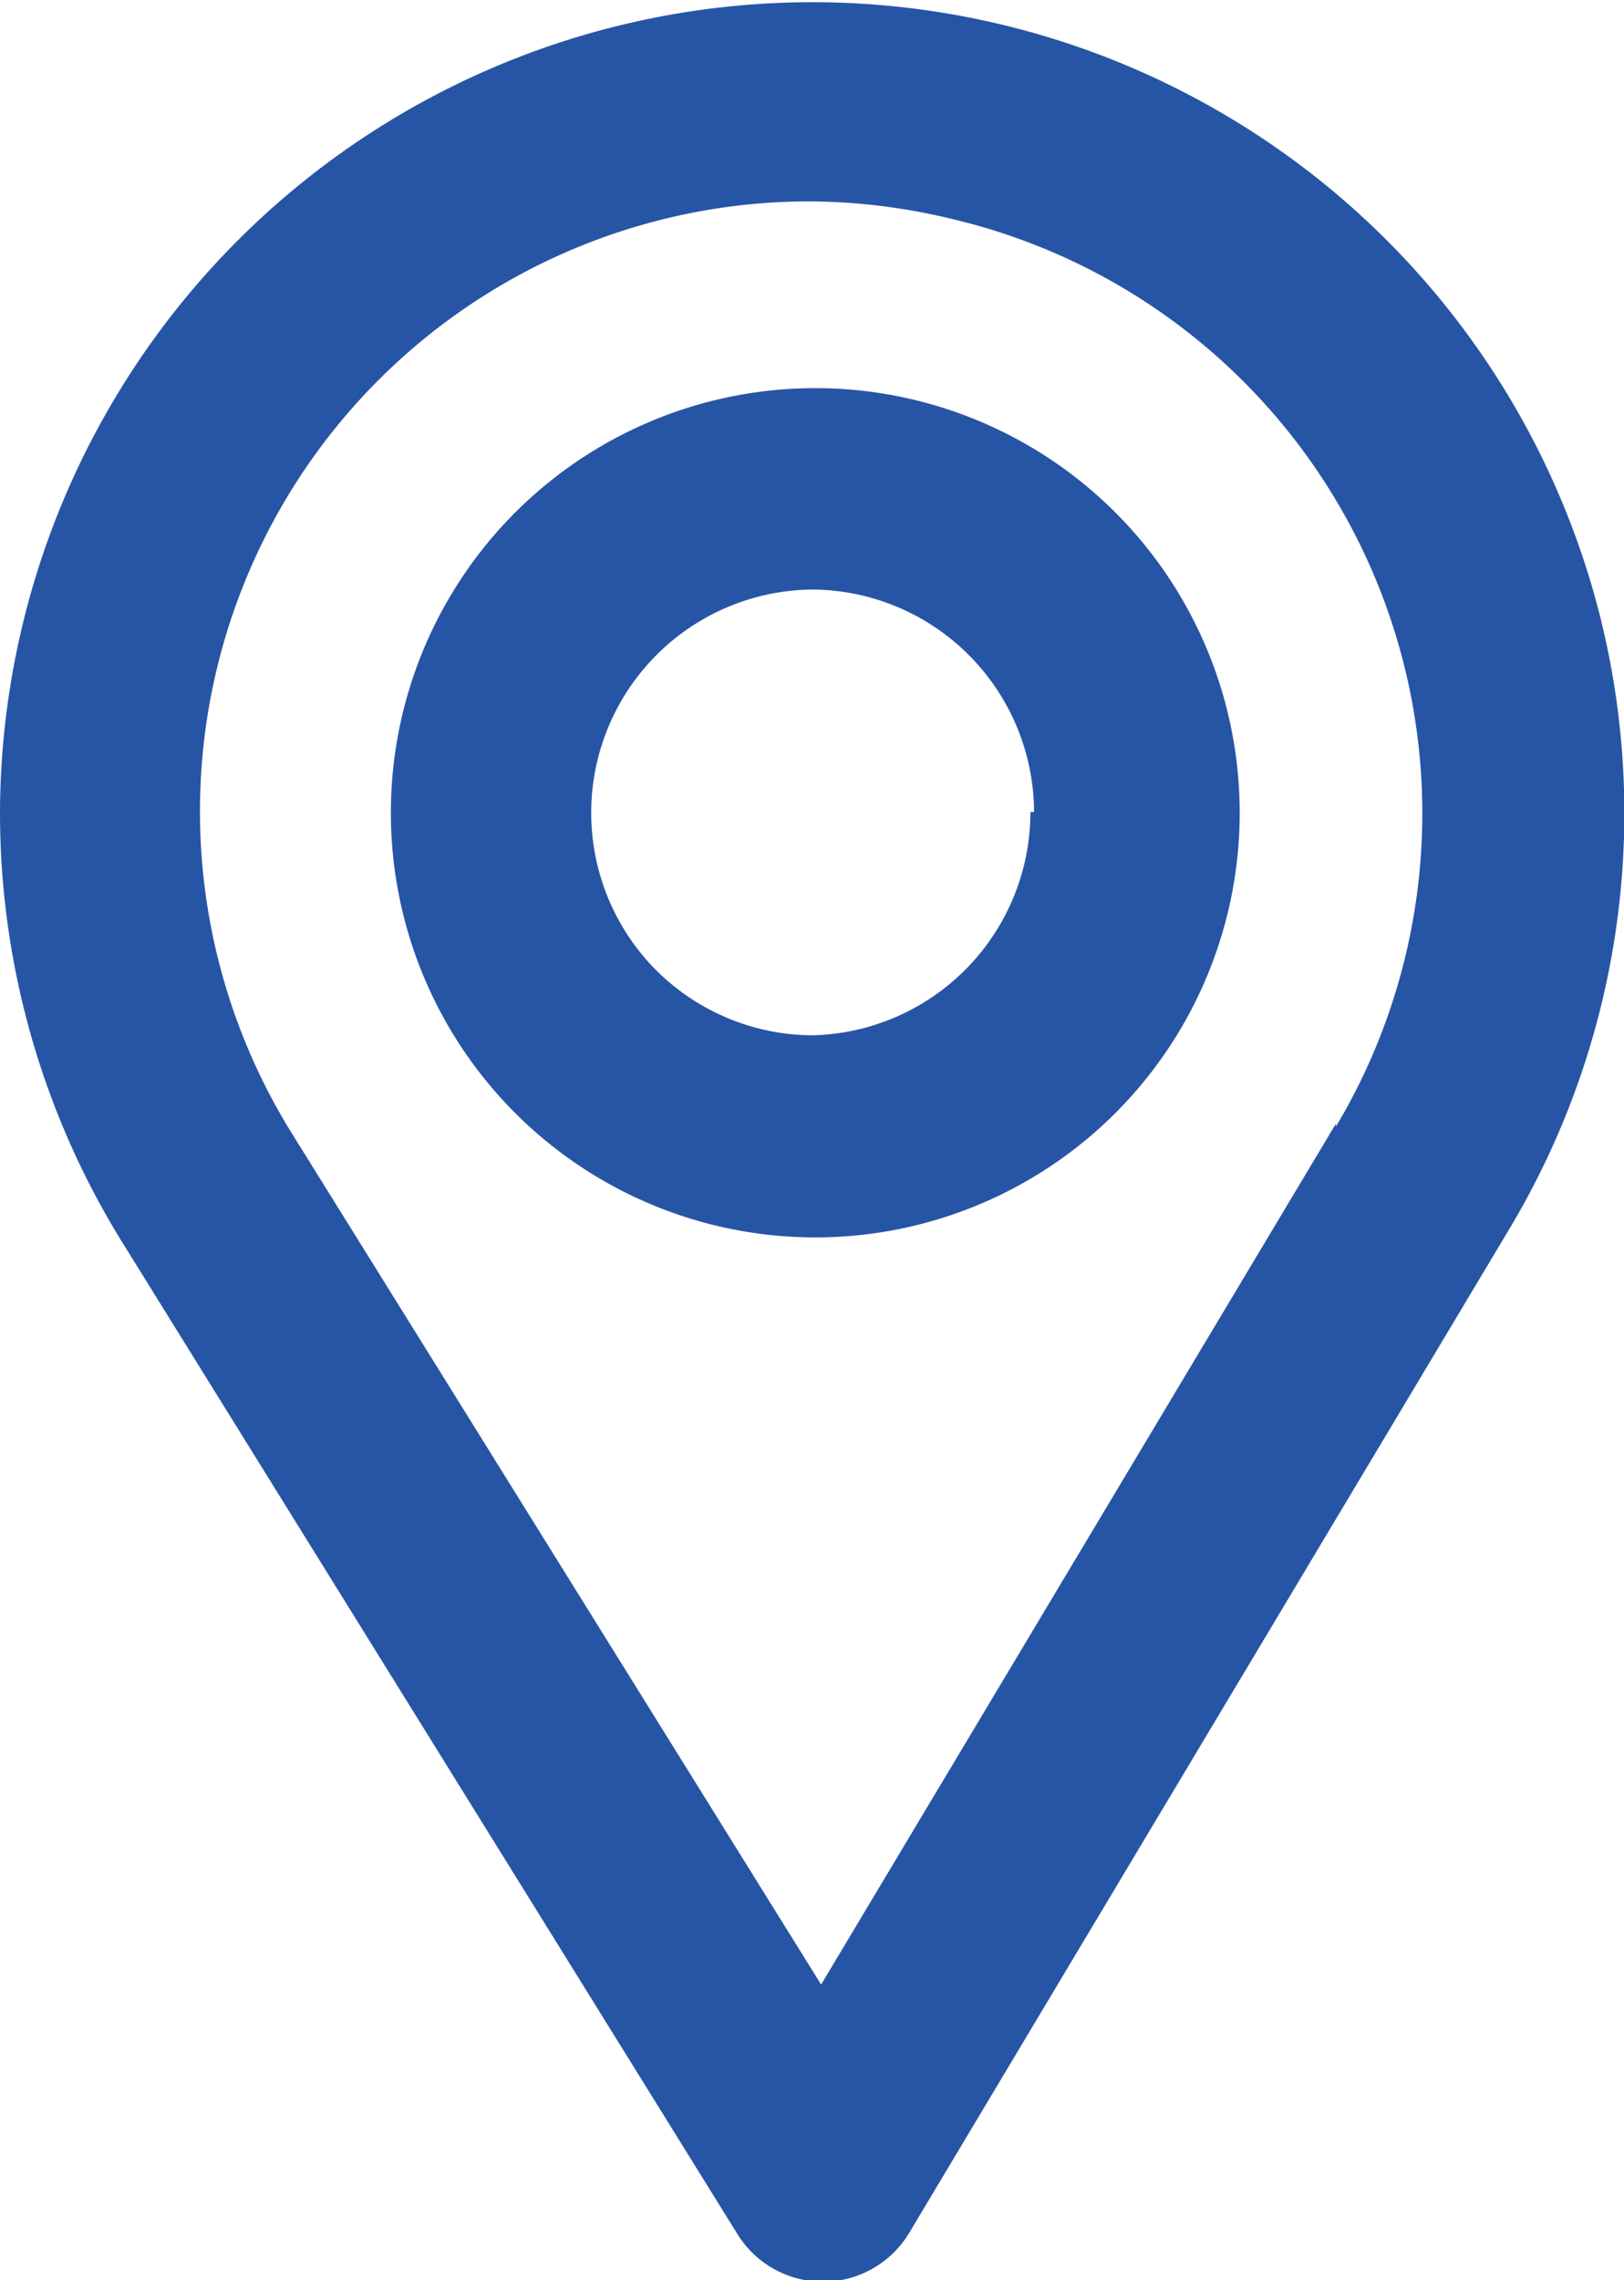
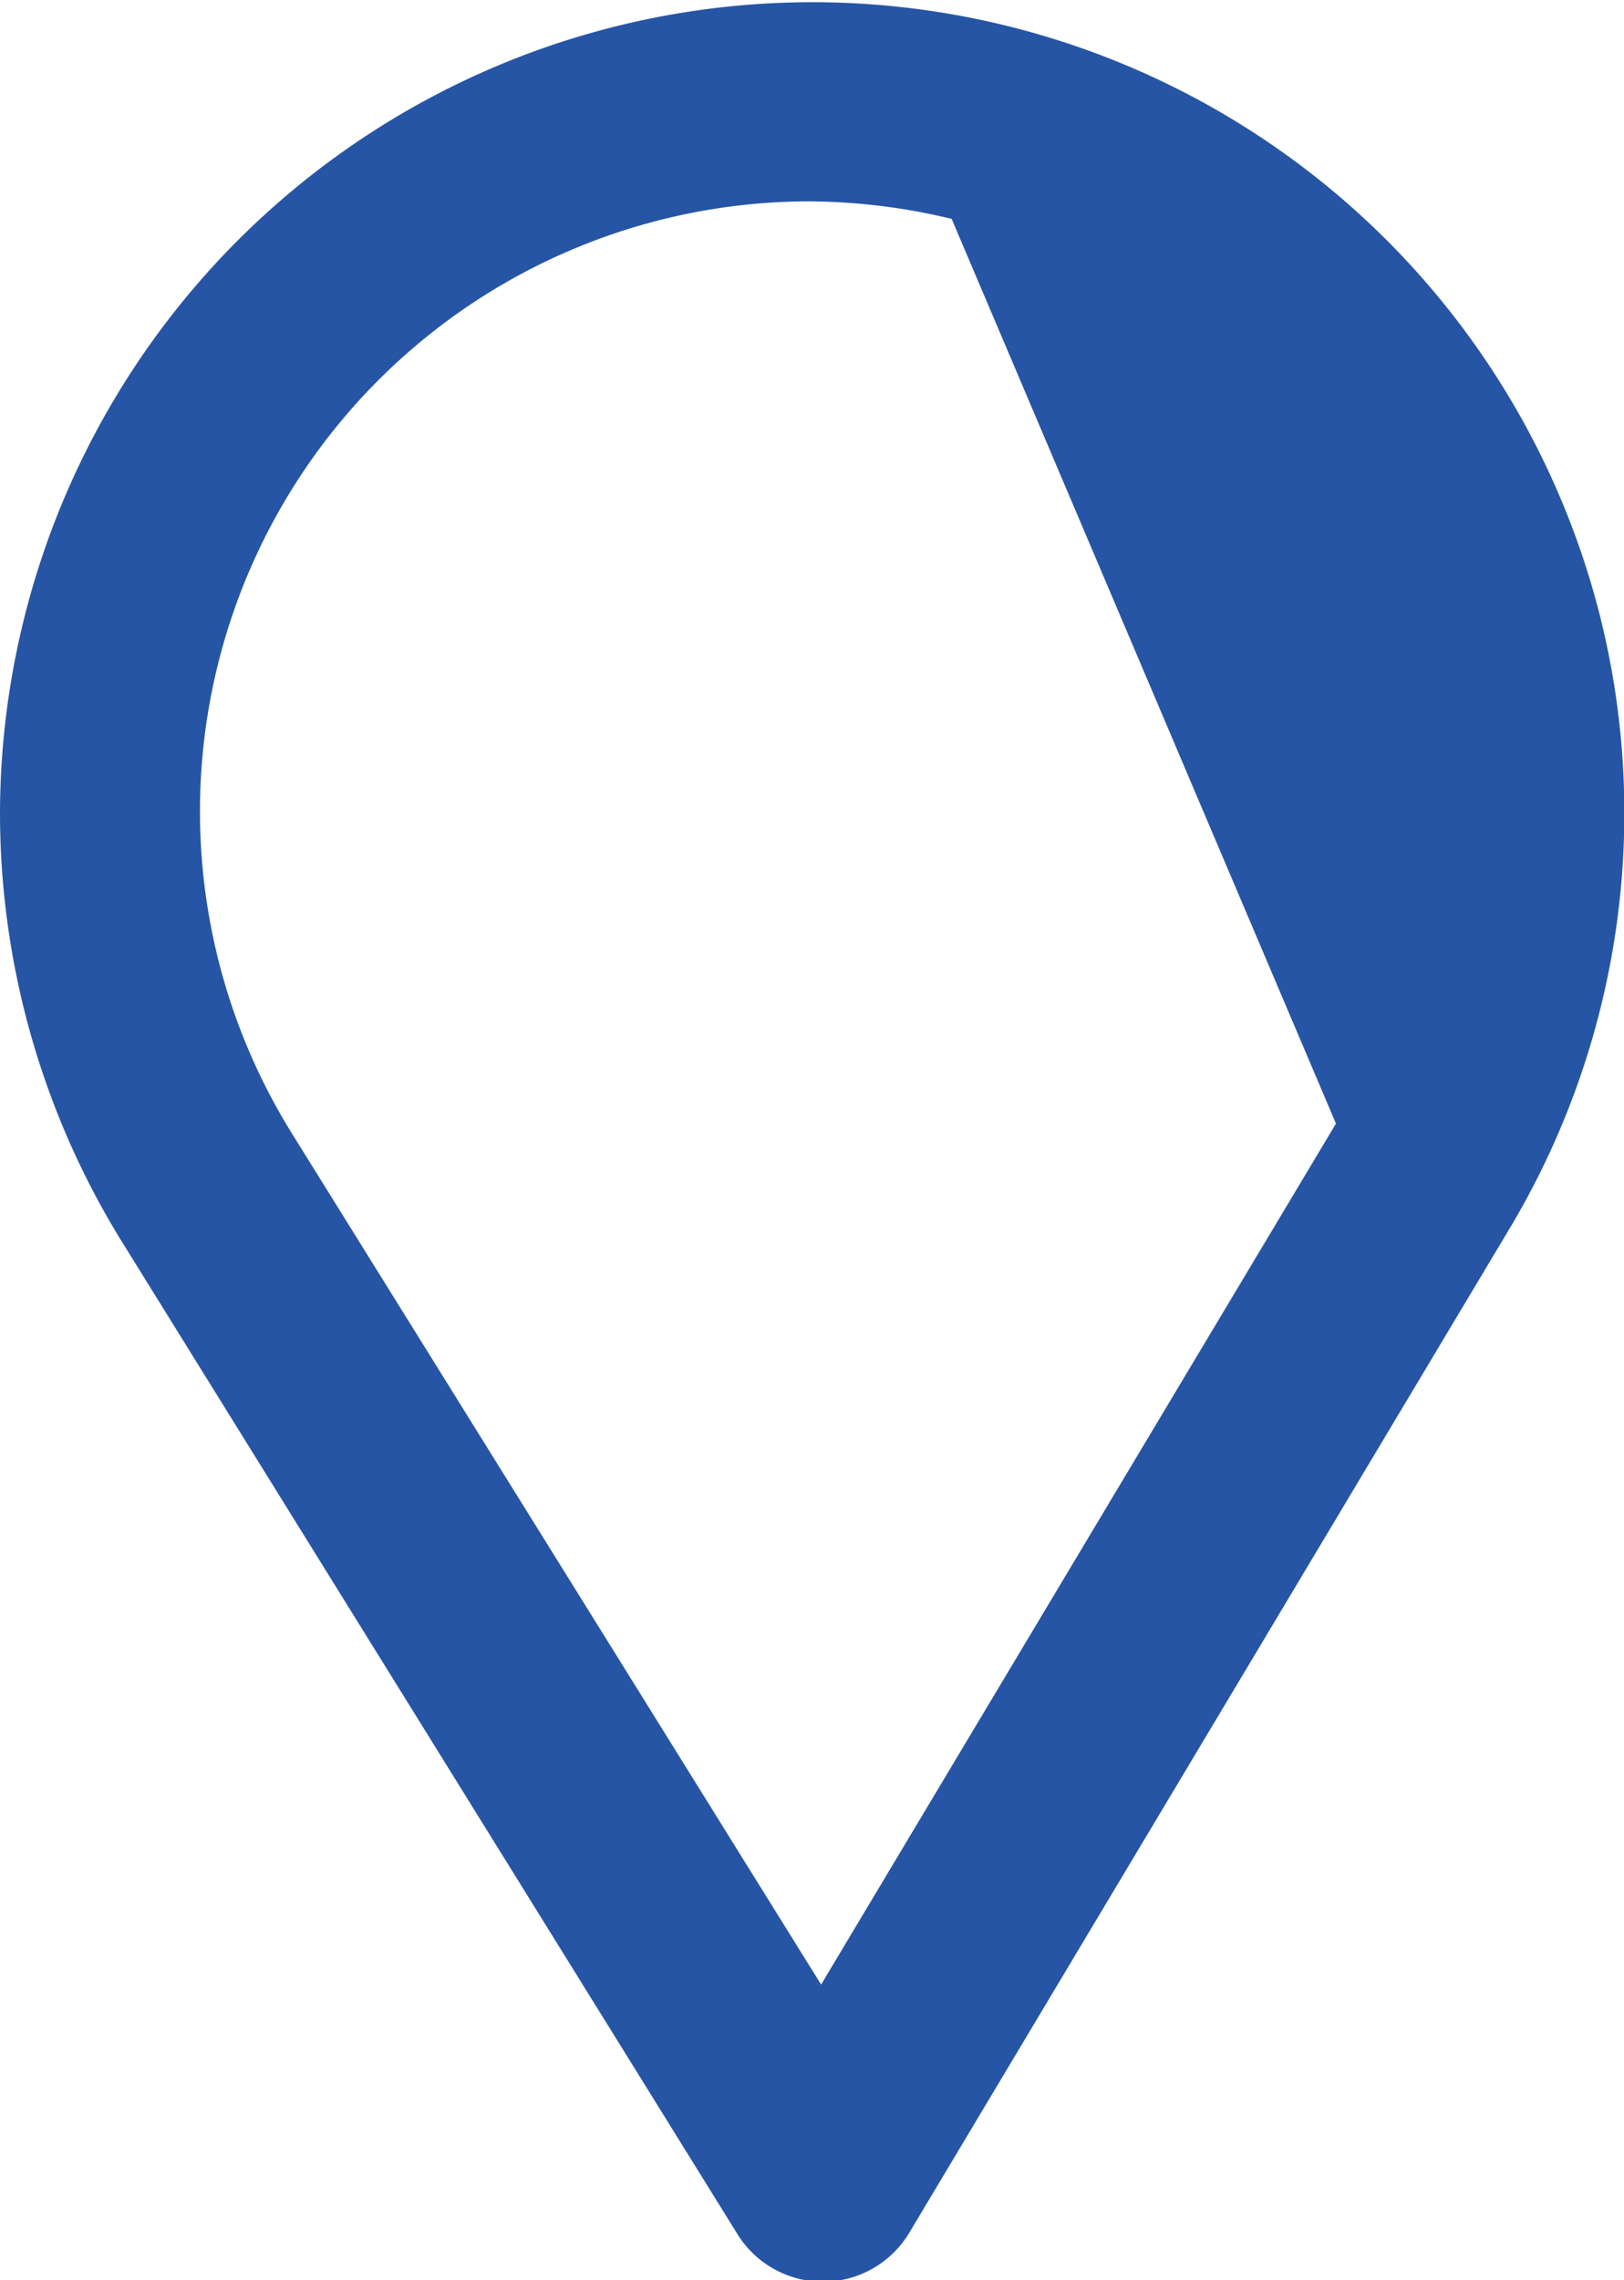
<svg xmlns="http://www.w3.org/2000/svg" id="Layer_1" data-name="Layer 1" viewBox="0 0 22.27 31.25">
  <defs>
    <style>.cls-1{fill:#2755a5;}</style>
  </defs>
-   <path class="cls-1" d="M21.93,8.4A11.14,11.14,0,0,0,0,11.14,11.18,11.18,0,0,0,1.66,17l8.44,13.6a1.38,1.38,0,0,0,2.37,0L20.7,16.84A11.09,11.09,0,0,0,21.93,8.4Zm-3.61,7L11.26,27.2,4,15.53a8.36,8.36,0,0,1,7.1-12.77A8.47,8.47,0,0,1,13.05,3a8.37,8.37,0,0,1,5.27,12.44Z" />
-   <path class="cls-1" d="M11.13,5.32h0A5.82,5.82,0,1,0,17,11.13,5.82,5.82,0,0,0,11.13,5.32Zm3,5.81a3.06,3.06,0,0,1-3,3.06h0A3.06,3.06,0,0,1,9,13.3a3.06,3.06,0,0,1,2.15-5.22h0A3.06,3.06,0,0,1,14.18,11.13Z" />
+   <path class="cls-1" d="M21.93,8.4A11.14,11.14,0,0,0,0,11.14,11.18,11.18,0,0,0,1.66,17l8.44,13.6a1.38,1.38,0,0,0,2.37,0L20.7,16.84A11.09,11.09,0,0,0,21.93,8.4Zm-3.61,7L11.26,27.2,4,15.53a8.36,8.36,0,0,1,7.1-12.77A8.47,8.47,0,0,1,13.05,3Z" />
</svg>